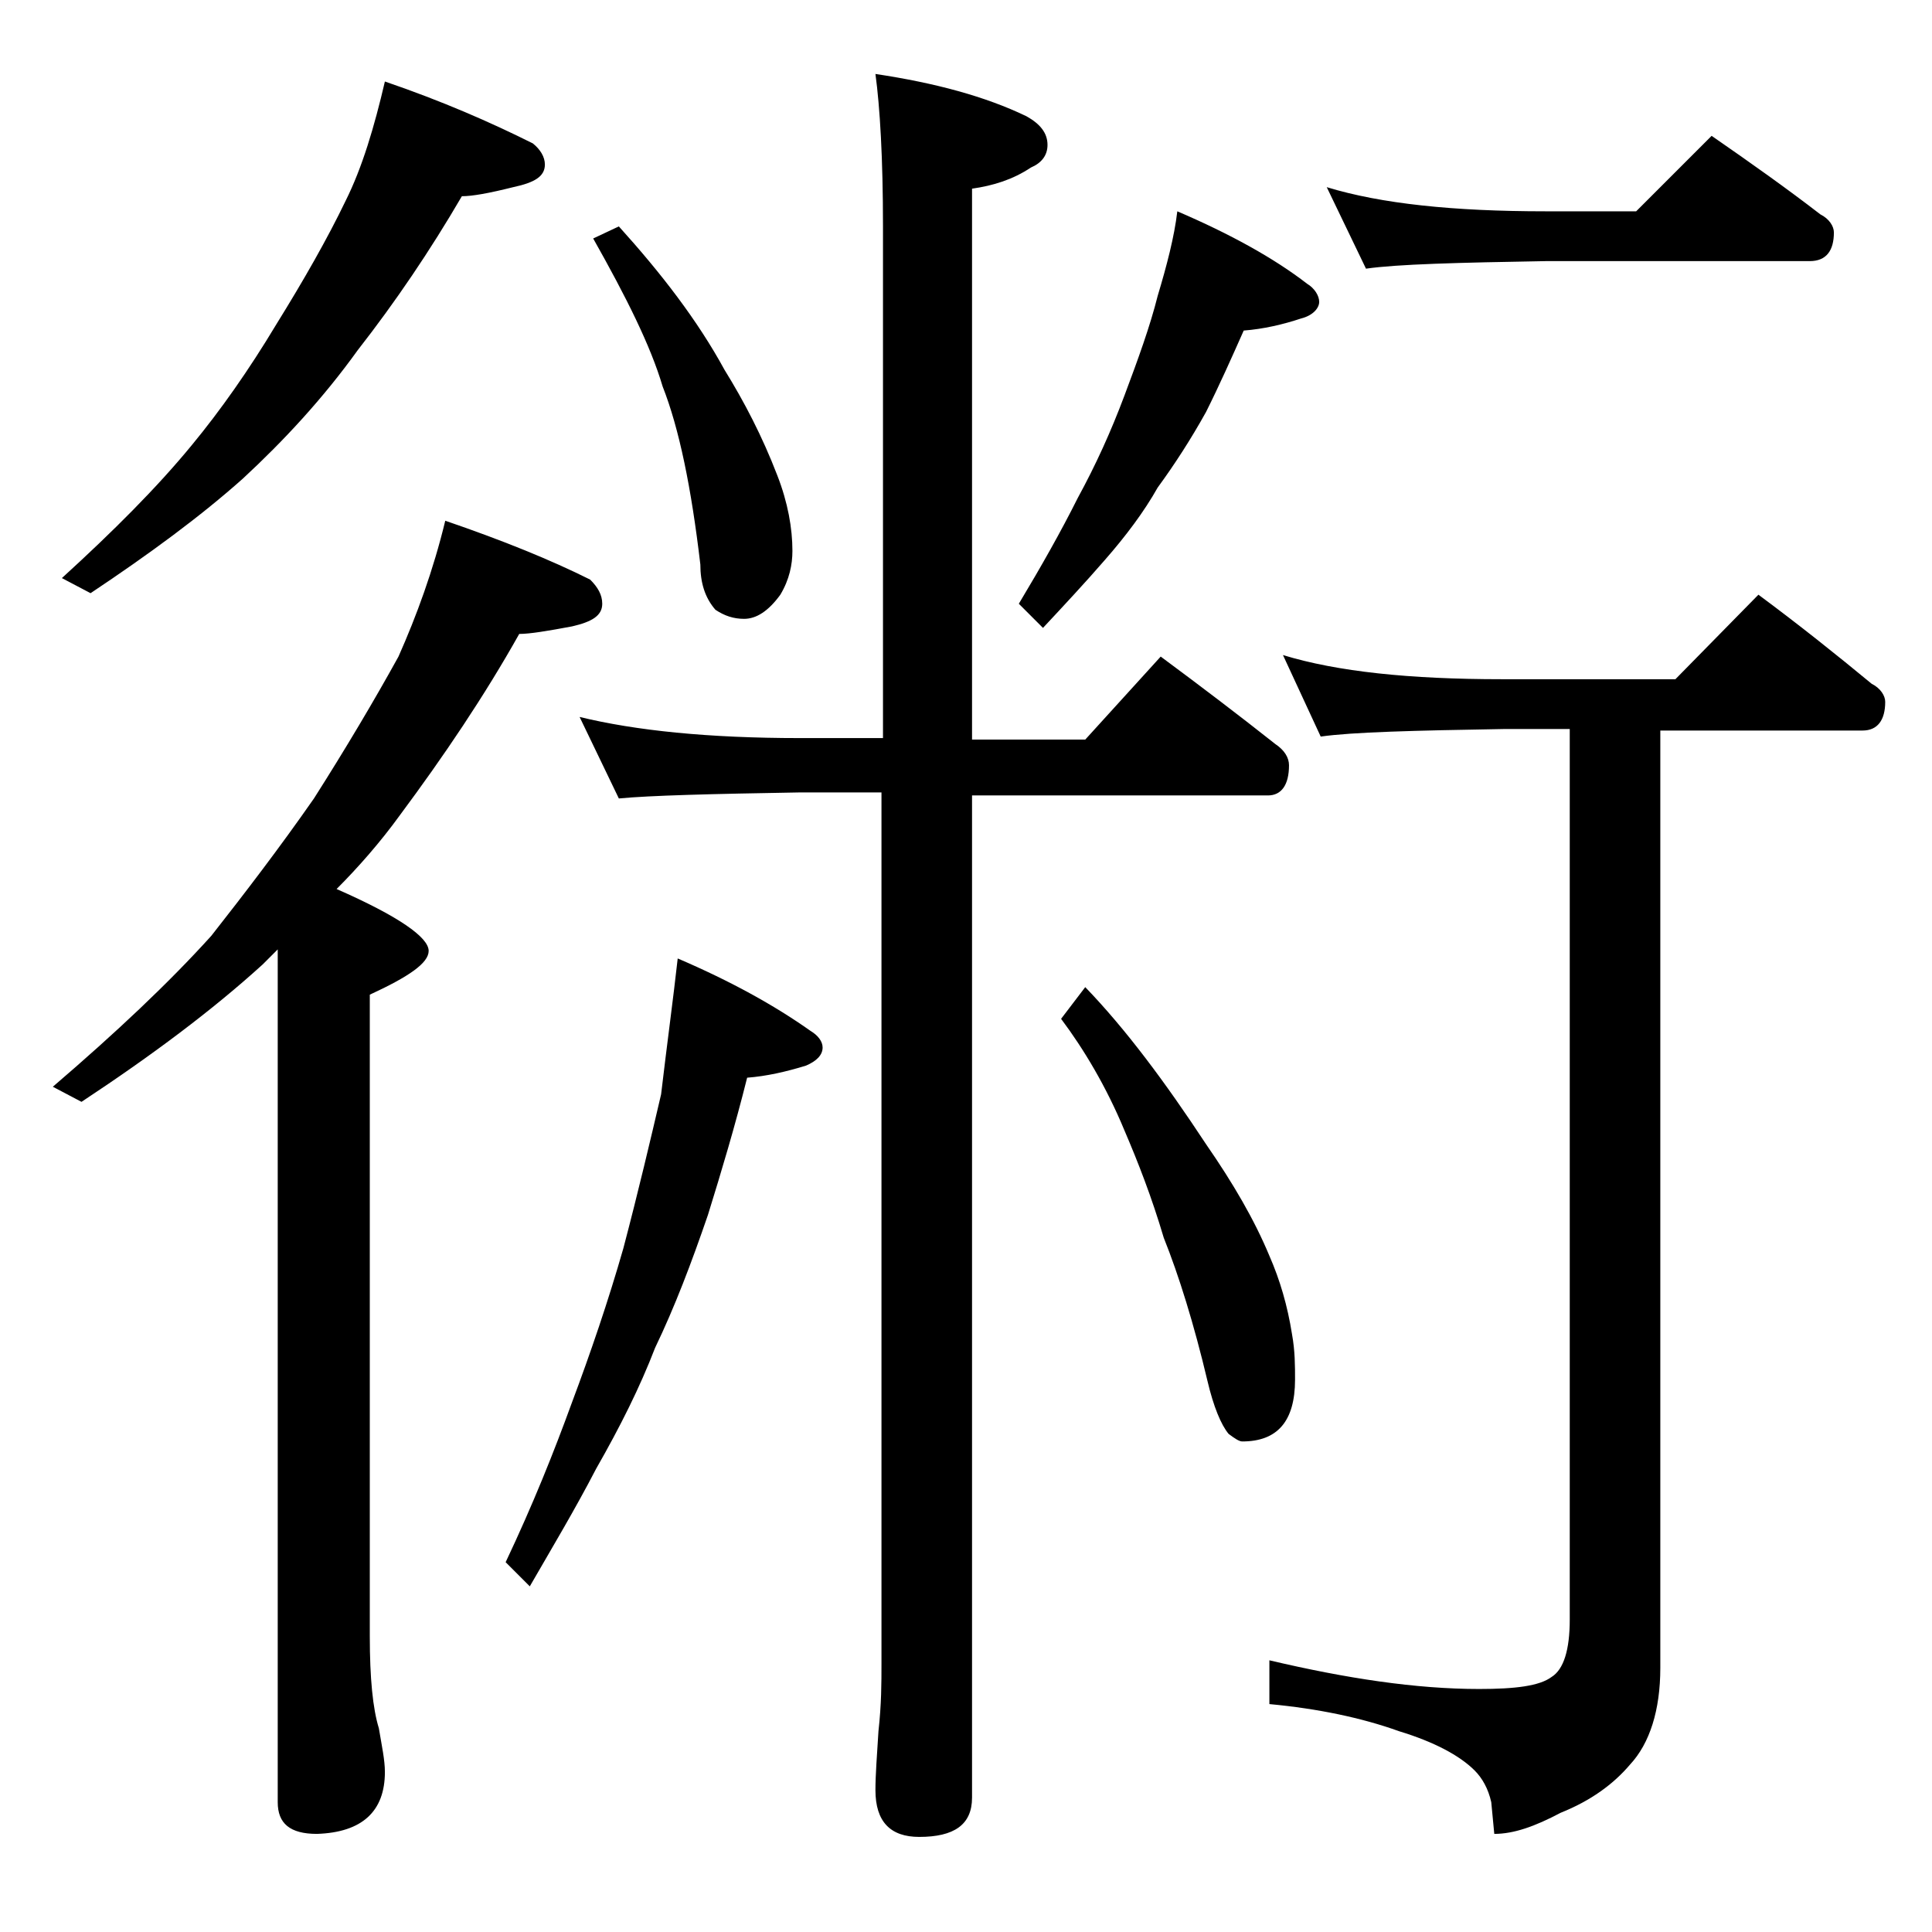
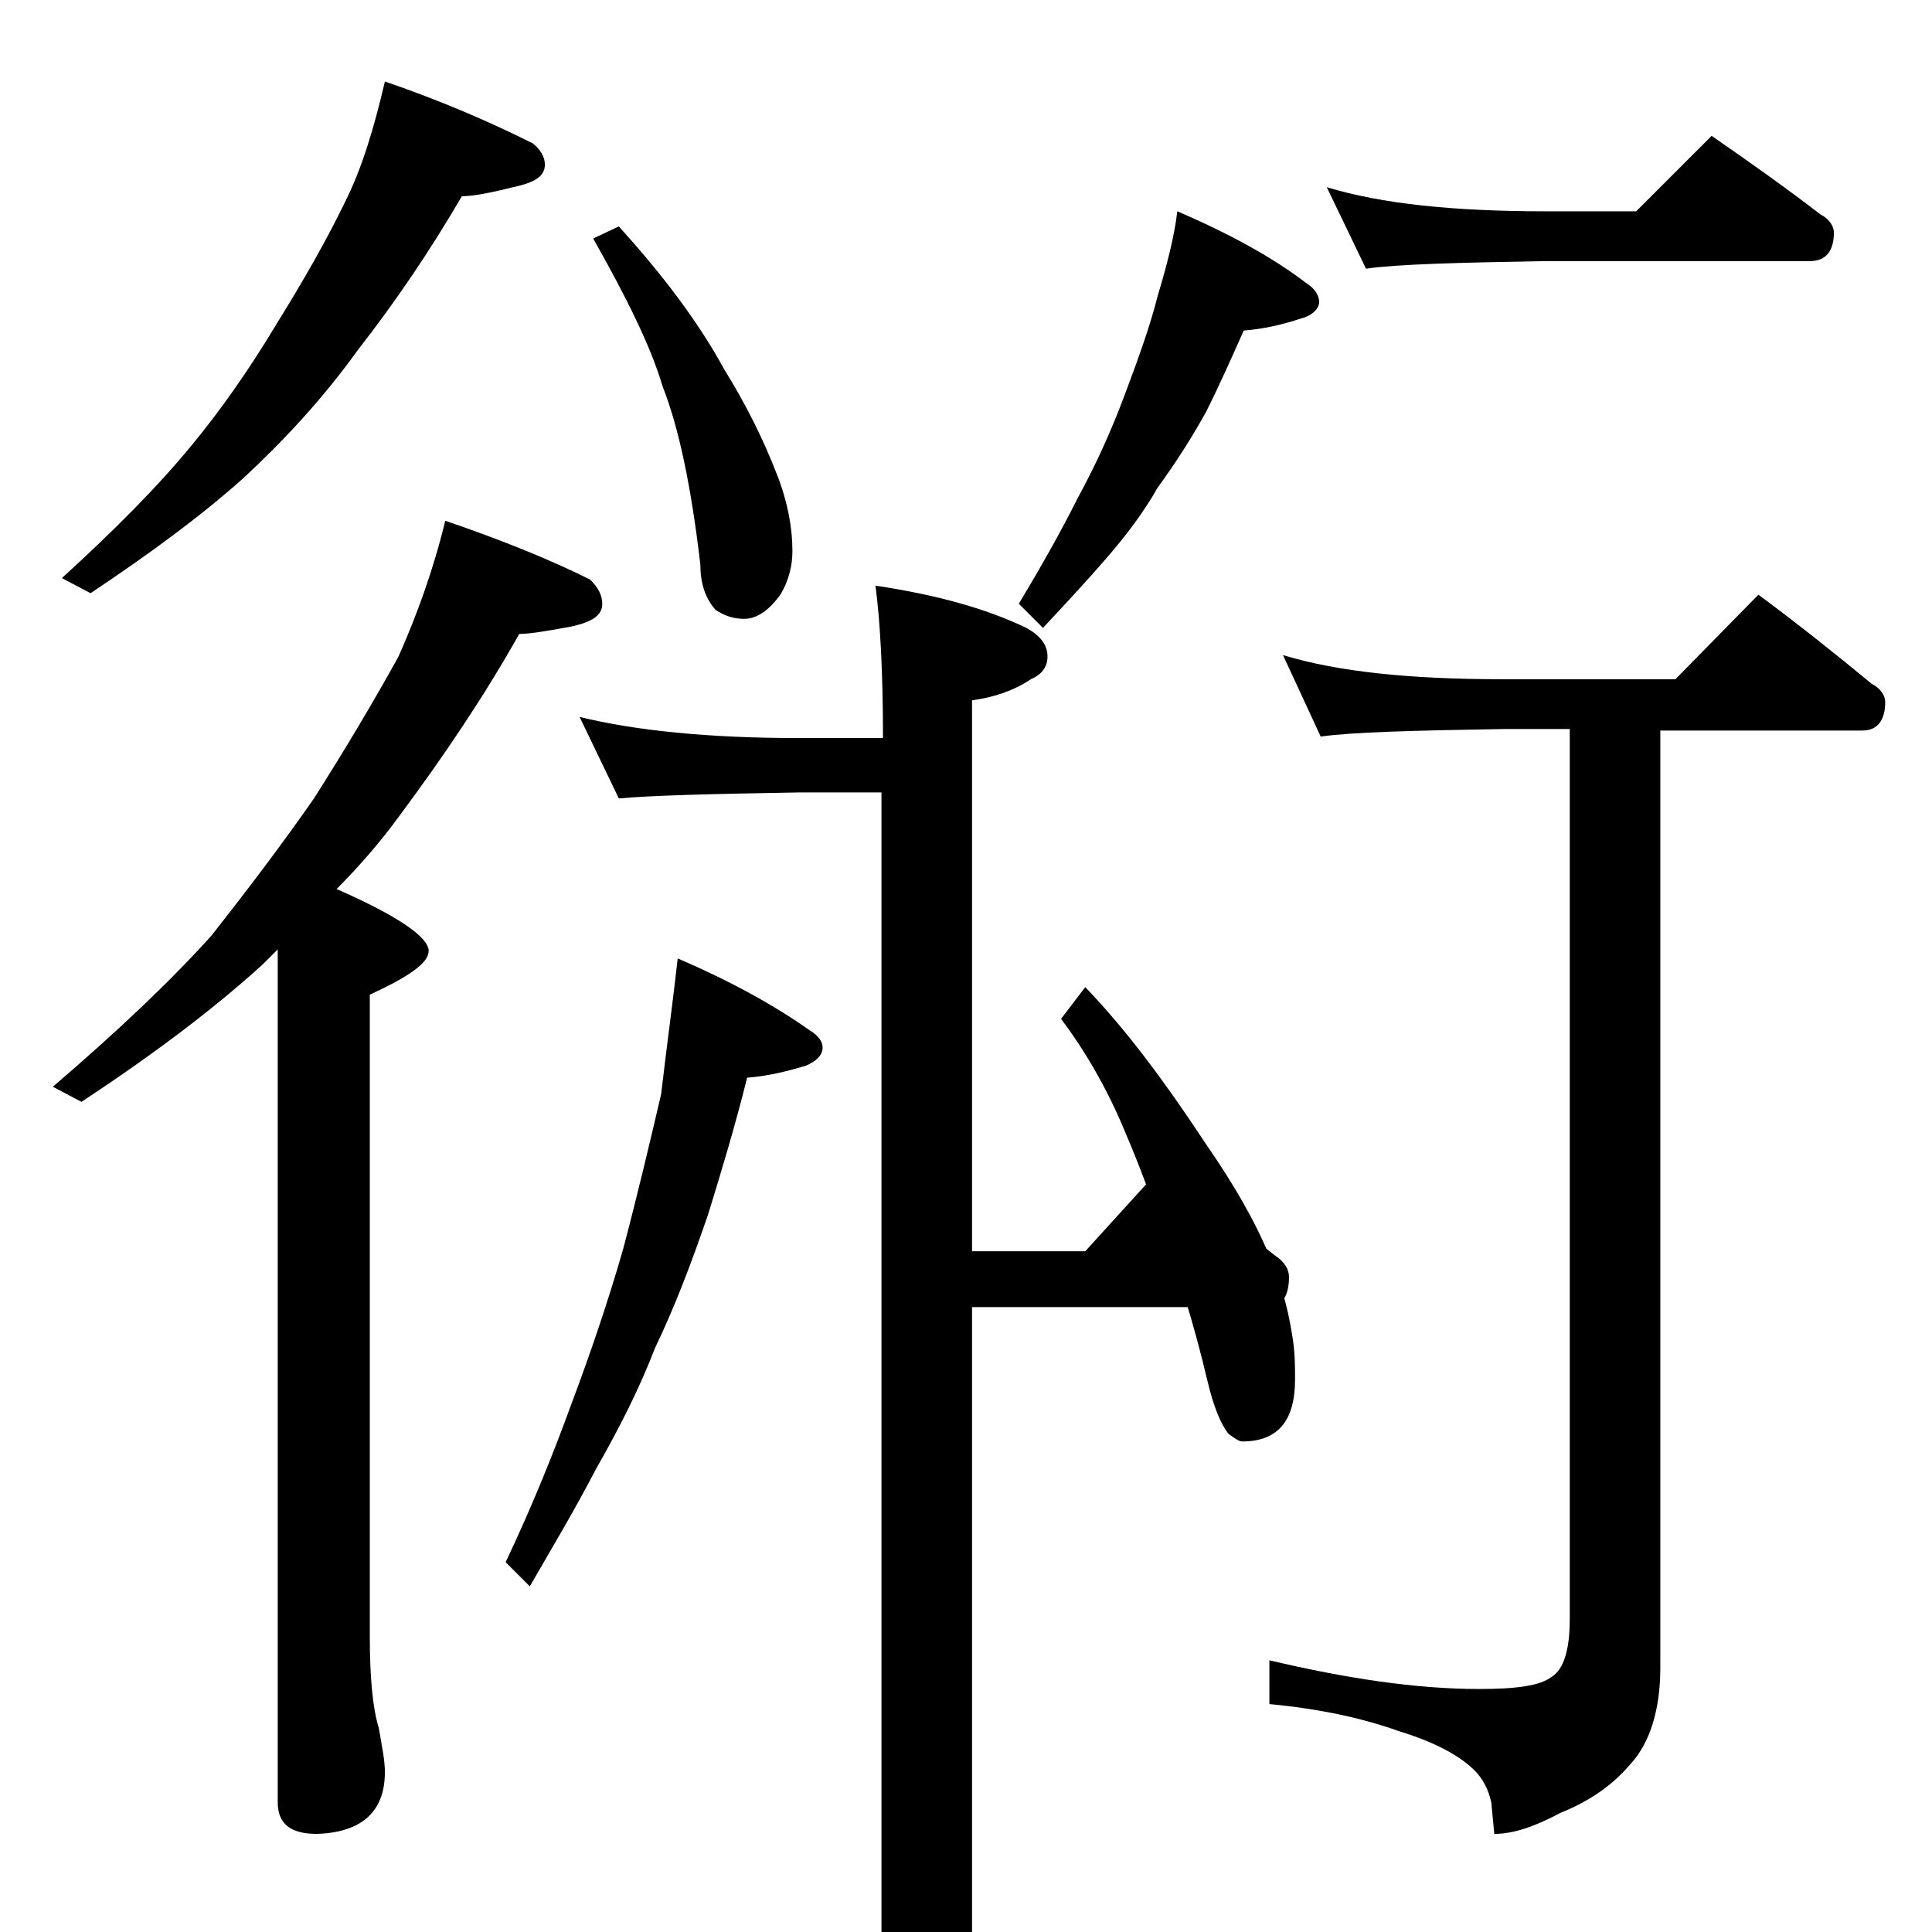
<svg xmlns="http://www.w3.org/2000/svg" version="1.1" id="Layer_1" x="0px" y="0px" viewBox="0 0 128 128" enable-background="new 0 0 128 128" xml:space="preserve">
-   <path d="M29.5,34.5c3.8,1.3,7,2.6,9.6,3.9c0.5,0.5,0.8,1,0.8,1.6c0,0.8-0.7,1.2-2,1.5c-1.6,0.3-2.8,0.5-3.5,0.5  c-2.3,4.1-5,8.1-7.9,12c-1.3,1.8-2.8,3.5-4.2,4.9c4.1,1.8,6.1,3.2,6.1,4.1c0,0.8-1.3,1.7-3.9,2.9v42.5c0,2.8,0.2,4.8,0.6,6.1  c0.2,1.2,0.4,2.1,0.4,2.9c0,2.6-1.5,4-4.5,4.1c-1.8,0-2.6-0.7-2.6-2.1V62.9c-0.4,0.4-0.8,0.8-1,1c-3.3,3-7.3,6-12,9.1l-1.9-1  c4.2-3.6,7.7-6.9,10.5-10c2.2-2.8,4.5-5.8,6.8-9.1c2.1-3.3,4-6.5,5.6-9.4C27.6,40.8,28.7,37.8,29.5,34.5z M25.5,5.4  c3.8,1.3,7,2.7,9.8,4.1c0.5,0.4,0.8,0.9,0.8,1.4c0,0.8-0.7,1.2-2.1,1.5c-1.6,0.4-2.7,0.6-3.4,0.6c-2.1,3.6-4.4,7-6.9,10.2  c-2.3,3.2-4.9,6-7.6,8.5c-2.8,2.5-6.2,5-10.1,7.6l-1.9-1c3.4-3.1,6.3-6,8.6-8.8c1.9-2.3,3.8-5,5.6-8c1.8-2.9,3.4-5.7,4.6-8.2  C24,11.1,24.8,8.4,25.5,5.4z M44.9,63.5c3.5,1.5,6.4,3.1,8.8,4.8c0.5,0.3,0.8,0.7,0.8,1.1c0,0.5-0.4,0.9-1.1,1.2  c-1.3,0.4-2.6,0.7-3.9,0.8c-0.8,3.2-1.7,6.2-2.6,9.1c-1.1,3.2-2.2,6.1-3.5,8.8c-1,2.6-2.3,5.2-3.9,8c-1.4,2.7-2.9,5.2-4.4,7.8  l-1.6-1.6c1.8-3.8,3.2-7.3,4.4-10.6c1.2-3.2,2.4-6.7,3.4-10.2c1-3.8,1.8-7.2,2.5-10.2C44.2,69.1,44.6,66.2,44.9,63.5z M38.4,47.5  c3.7,0.9,8.5,1.4,14.6,1.4h5.5V15c0-4.5-0.2-7.9-0.5-10.1c4,0.6,7.3,1.5,10,2.8c0.9,0.5,1.4,1.1,1.4,1.9c0,0.7-0.4,1.2-1.1,1.5  c-1.2,0.8-2.5,1.2-3.9,1.4v36.5h7.5l5-5.5c2.7,2,5.2,3.9,7.6,5.8c0.6,0.4,0.9,0.9,0.9,1.4c0,1.3-0.5,2-1.4,2H64.4v66.4  c0,1.8-1.2,2.6-3.5,2.6c-1.9,0-2.9-1-2.9-3.1c0-1,0.1-2.3,0.2-3.9c0.2-1.8,0.2-3.2,0.2-4.5V52.5H53c-5.9,0.1-9.9,0.2-12,0.4  L38.4,47.5z M41,15c2.8,3.1,5.2,6.2,7,9.5c1.3,2.1,2.5,4.4,3.5,7c0.7,1.8,1,3.5,1,5c0,0.9-0.2,1.9-0.8,2.9c-0.8,1.1-1.6,1.6-2.4,1.6  c-0.7,0-1.3-0.2-1.9-0.6c-0.7-0.8-1-1.8-1-3c-0.6-5.1-1.4-9-2.5-11.8c-0.8-2.7-2.4-5.9-4.6-9.8L41,15z M78,14  c3.5,1.5,6.4,3.1,8.6,4.8c0.5,0.3,0.8,0.8,0.8,1.2s-0.4,0.9-1.2,1.1c-1.2,0.4-2.5,0.7-3.8,0.8c-0.8,1.8-1.6,3.6-2.5,5.4  c-1,1.8-2.1,3.5-3.2,5c-0.9,1.6-2.1,3.2-3.5,4.8c-1.3,1.5-2.7,3-4.1,4.5L67.5,40c1.5-2.5,2.8-4.8,3.9-7c1.2-2.2,2.2-4.4,3.1-6.8  c0.9-2.4,1.7-4.6,2.2-6.6C77.3,17.6,77.8,15.7,78,14z M71.9,65.4c2.7,2.8,5.3,6.3,8,10.4c1.8,2.6,3.2,5,4.2,7.4  c0.7,1.6,1.2,3.3,1.5,5.2c0.2,1.1,0.2,2.1,0.2,3c0,2.8-1.2,4.1-3.5,4.1c-0.2,0-0.5-0.2-0.9-0.5c-0.5-0.6-1-1.8-1.4-3.5  c-0.9-3.8-1.9-7-2.9-9.5c-0.8-2.7-1.7-5-2.6-7.1c-1.2-2.9-2.7-5.4-4.2-7.4L71.9,65.4z M85,43.4c3.6,1.1,8.4,1.6,14.5,1.6H111  l5.5-5.6c2.7,2,5.2,4,7.5,5.9c0.6,0.3,0.9,0.8,0.9,1.2c0,1.2-0.5,1.9-1.5,1.9H110v62.1c0,2.8-0.7,5-2,6.4c-1.1,1.3-2.6,2.4-4.6,3.2  c-1.7,0.9-3.1,1.4-4.4,1.4l-0.2-2.1c-0.2-0.9-0.6-1.6-1.1-2.1c-1-1-2.7-1.9-5-2.6c-2.5-0.9-5.4-1.5-8.6-1.8V110  c5.1,1.2,9.7,1.9,13.9,1.9c2.4,0,4-0.2,4.8-0.8c0.8-0.5,1.2-1.8,1.2-3.8v-59h-4.4c-5.9,0.1-10,0.2-12.1,0.5L85,43.4z M87.9,12.4  c3.6,1.1,8.4,1.6,14.5,1.6h6l5-5c2.6,1.8,5,3.5,7.2,5.2c0.6,0.3,0.9,0.8,0.9,1.2c0,1.2-0.5,1.9-1.6,1.9h-17.5  c-5.8,0.1-9.8,0.2-11.9,0.5L87.9,12.4z" />
+   <path d="M29.5,34.5c3.8,1.3,7,2.6,9.6,3.9c0.5,0.5,0.8,1,0.8,1.6c0,0.8-0.7,1.2-2,1.5c-1.6,0.3-2.8,0.5-3.5,0.5  c-2.3,4.1-5,8.1-7.9,12c-1.3,1.8-2.8,3.5-4.2,4.9c4.1,1.8,6.1,3.2,6.1,4.1c0,0.8-1.3,1.7-3.9,2.9v42.5c0,2.8,0.2,4.8,0.6,6.1  c0.2,1.2,0.4,2.1,0.4,2.9c0,2.6-1.5,4-4.5,4.1c-1.8,0-2.6-0.7-2.6-2.1V62.9c-0.4,0.4-0.8,0.8-1,1c-3.3,3-7.3,6-12,9.1l-1.9-1  c4.2-3.6,7.7-6.9,10.5-10c2.2-2.8,4.5-5.8,6.8-9.1c2.1-3.3,4-6.5,5.6-9.4C27.6,40.8,28.7,37.8,29.5,34.5z M25.5,5.4  c3.8,1.3,7,2.7,9.8,4.1c0.5,0.4,0.8,0.9,0.8,1.4c0,0.8-0.7,1.2-2.1,1.5c-1.6,0.4-2.7,0.6-3.4,0.6c-2.1,3.6-4.4,7-6.9,10.2  c-2.3,3.2-4.9,6-7.6,8.5c-2.8,2.5-6.2,5-10.1,7.6l-1.9-1c3.4-3.1,6.3-6,8.6-8.8c1.9-2.3,3.8-5,5.6-8c1.8-2.9,3.4-5.7,4.6-8.2  C24,11.1,24.8,8.4,25.5,5.4z M44.9,63.5c3.5,1.5,6.4,3.1,8.8,4.8c0.5,0.3,0.8,0.7,0.8,1.1c0,0.5-0.4,0.9-1.1,1.2  c-1.3,0.4-2.6,0.7-3.9,0.8c-0.8,3.2-1.7,6.2-2.6,9.1c-1.1,3.2-2.2,6.1-3.5,8.8c-1,2.6-2.3,5.2-3.9,8c-1.4,2.7-2.9,5.2-4.4,7.8  l-1.6-1.6c1.8-3.8,3.2-7.3,4.4-10.6c1.2-3.2,2.4-6.7,3.4-10.2c1-3.8,1.8-7.2,2.5-10.2C44.2,69.1,44.6,66.2,44.9,63.5z M38.4,47.5  c3.7,0.9,8.5,1.4,14.6,1.4h5.5c0-4.5-0.2-7.9-0.5-10.1c4,0.6,7.3,1.5,10,2.8c0.9,0.5,1.4,1.1,1.4,1.9c0,0.7-0.4,1.2-1.1,1.5  c-1.2,0.8-2.5,1.2-3.9,1.4v36.5h7.5l5-5.5c2.7,2,5.2,3.9,7.6,5.8c0.6,0.4,0.9,0.9,0.9,1.4c0,1.3-0.5,2-1.4,2H64.4v66.4  c0,1.8-1.2,2.6-3.5,2.6c-1.9,0-2.9-1-2.9-3.1c0-1,0.1-2.3,0.2-3.9c0.2-1.8,0.2-3.2,0.2-4.5V52.5H53c-5.9,0.1-9.9,0.2-12,0.4  L38.4,47.5z M41,15c2.8,3.1,5.2,6.2,7,9.5c1.3,2.1,2.5,4.4,3.5,7c0.7,1.8,1,3.5,1,5c0,0.9-0.2,1.9-0.8,2.9c-0.8,1.1-1.6,1.6-2.4,1.6  c-0.7,0-1.3-0.2-1.9-0.6c-0.7-0.8-1-1.8-1-3c-0.6-5.1-1.4-9-2.5-11.8c-0.8-2.7-2.4-5.9-4.6-9.8L41,15z M78,14  c3.5,1.5,6.4,3.1,8.6,4.8c0.5,0.3,0.8,0.8,0.8,1.2s-0.4,0.9-1.2,1.1c-1.2,0.4-2.5,0.7-3.8,0.8c-0.8,1.8-1.6,3.6-2.5,5.4  c-1,1.8-2.1,3.5-3.2,5c-0.9,1.6-2.1,3.2-3.5,4.8c-1.3,1.5-2.7,3-4.1,4.5L67.5,40c1.5-2.5,2.8-4.8,3.9-7c1.2-2.2,2.2-4.4,3.1-6.8  c0.9-2.4,1.7-4.6,2.2-6.6C77.3,17.6,77.8,15.7,78,14z M71.9,65.4c2.7,2.8,5.3,6.3,8,10.4c1.8,2.6,3.2,5,4.2,7.4  c0.7,1.6,1.2,3.3,1.5,5.2c0.2,1.1,0.2,2.1,0.2,3c0,2.8-1.2,4.1-3.5,4.1c-0.2,0-0.5-0.2-0.9-0.5c-0.5-0.6-1-1.8-1.4-3.5  c-0.9-3.8-1.9-7-2.9-9.5c-0.8-2.7-1.7-5-2.6-7.1c-1.2-2.9-2.7-5.4-4.2-7.4L71.9,65.4z M85,43.4c3.6,1.1,8.4,1.6,14.5,1.6H111  l5.5-5.6c2.7,2,5.2,4,7.5,5.9c0.6,0.3,0.9,0.8,0.9,1.2c0,1.2-0.5,1.9-1.5,1.9H110v62.1c0,2.8-0.7,5-2,6.4c-1.1,1.3-2.6,2.4-4.6,3.2  c-1.7,0.9-3.1,1.4-4.4,1.4l-0.2-2.1c-0.2-0.9-0.6-1.6-1.1-2.1c-1-1-2.7-1.9-5-2.6c-2.5-0.9-5.4-1.5-8.6-1.8V110  c5.1,1.2,9.7,1.9,13.9,1.9c2.4,0,4-0.2,4.8-0.8c0.8-0.5,1.2-1.8,1.2-3.8v-59h-4.4c-5.9,0.1-10,0.2-12.1,0.5L85,43.4z M87.9,12.4  c3.6,1.1,8.4,1.6,14.5,1.6h6l5-5c2.6,1.8,5,3.5,7.2,5.2c0.6,0.3,0.9,0.8,0.9,1.2c0,1.2-0.5,1.9-1.6,1.9h-17.5  c-5.8,0.1-9.8,0.2-11.9,0.5L87.9,12.4z" />
</svg>